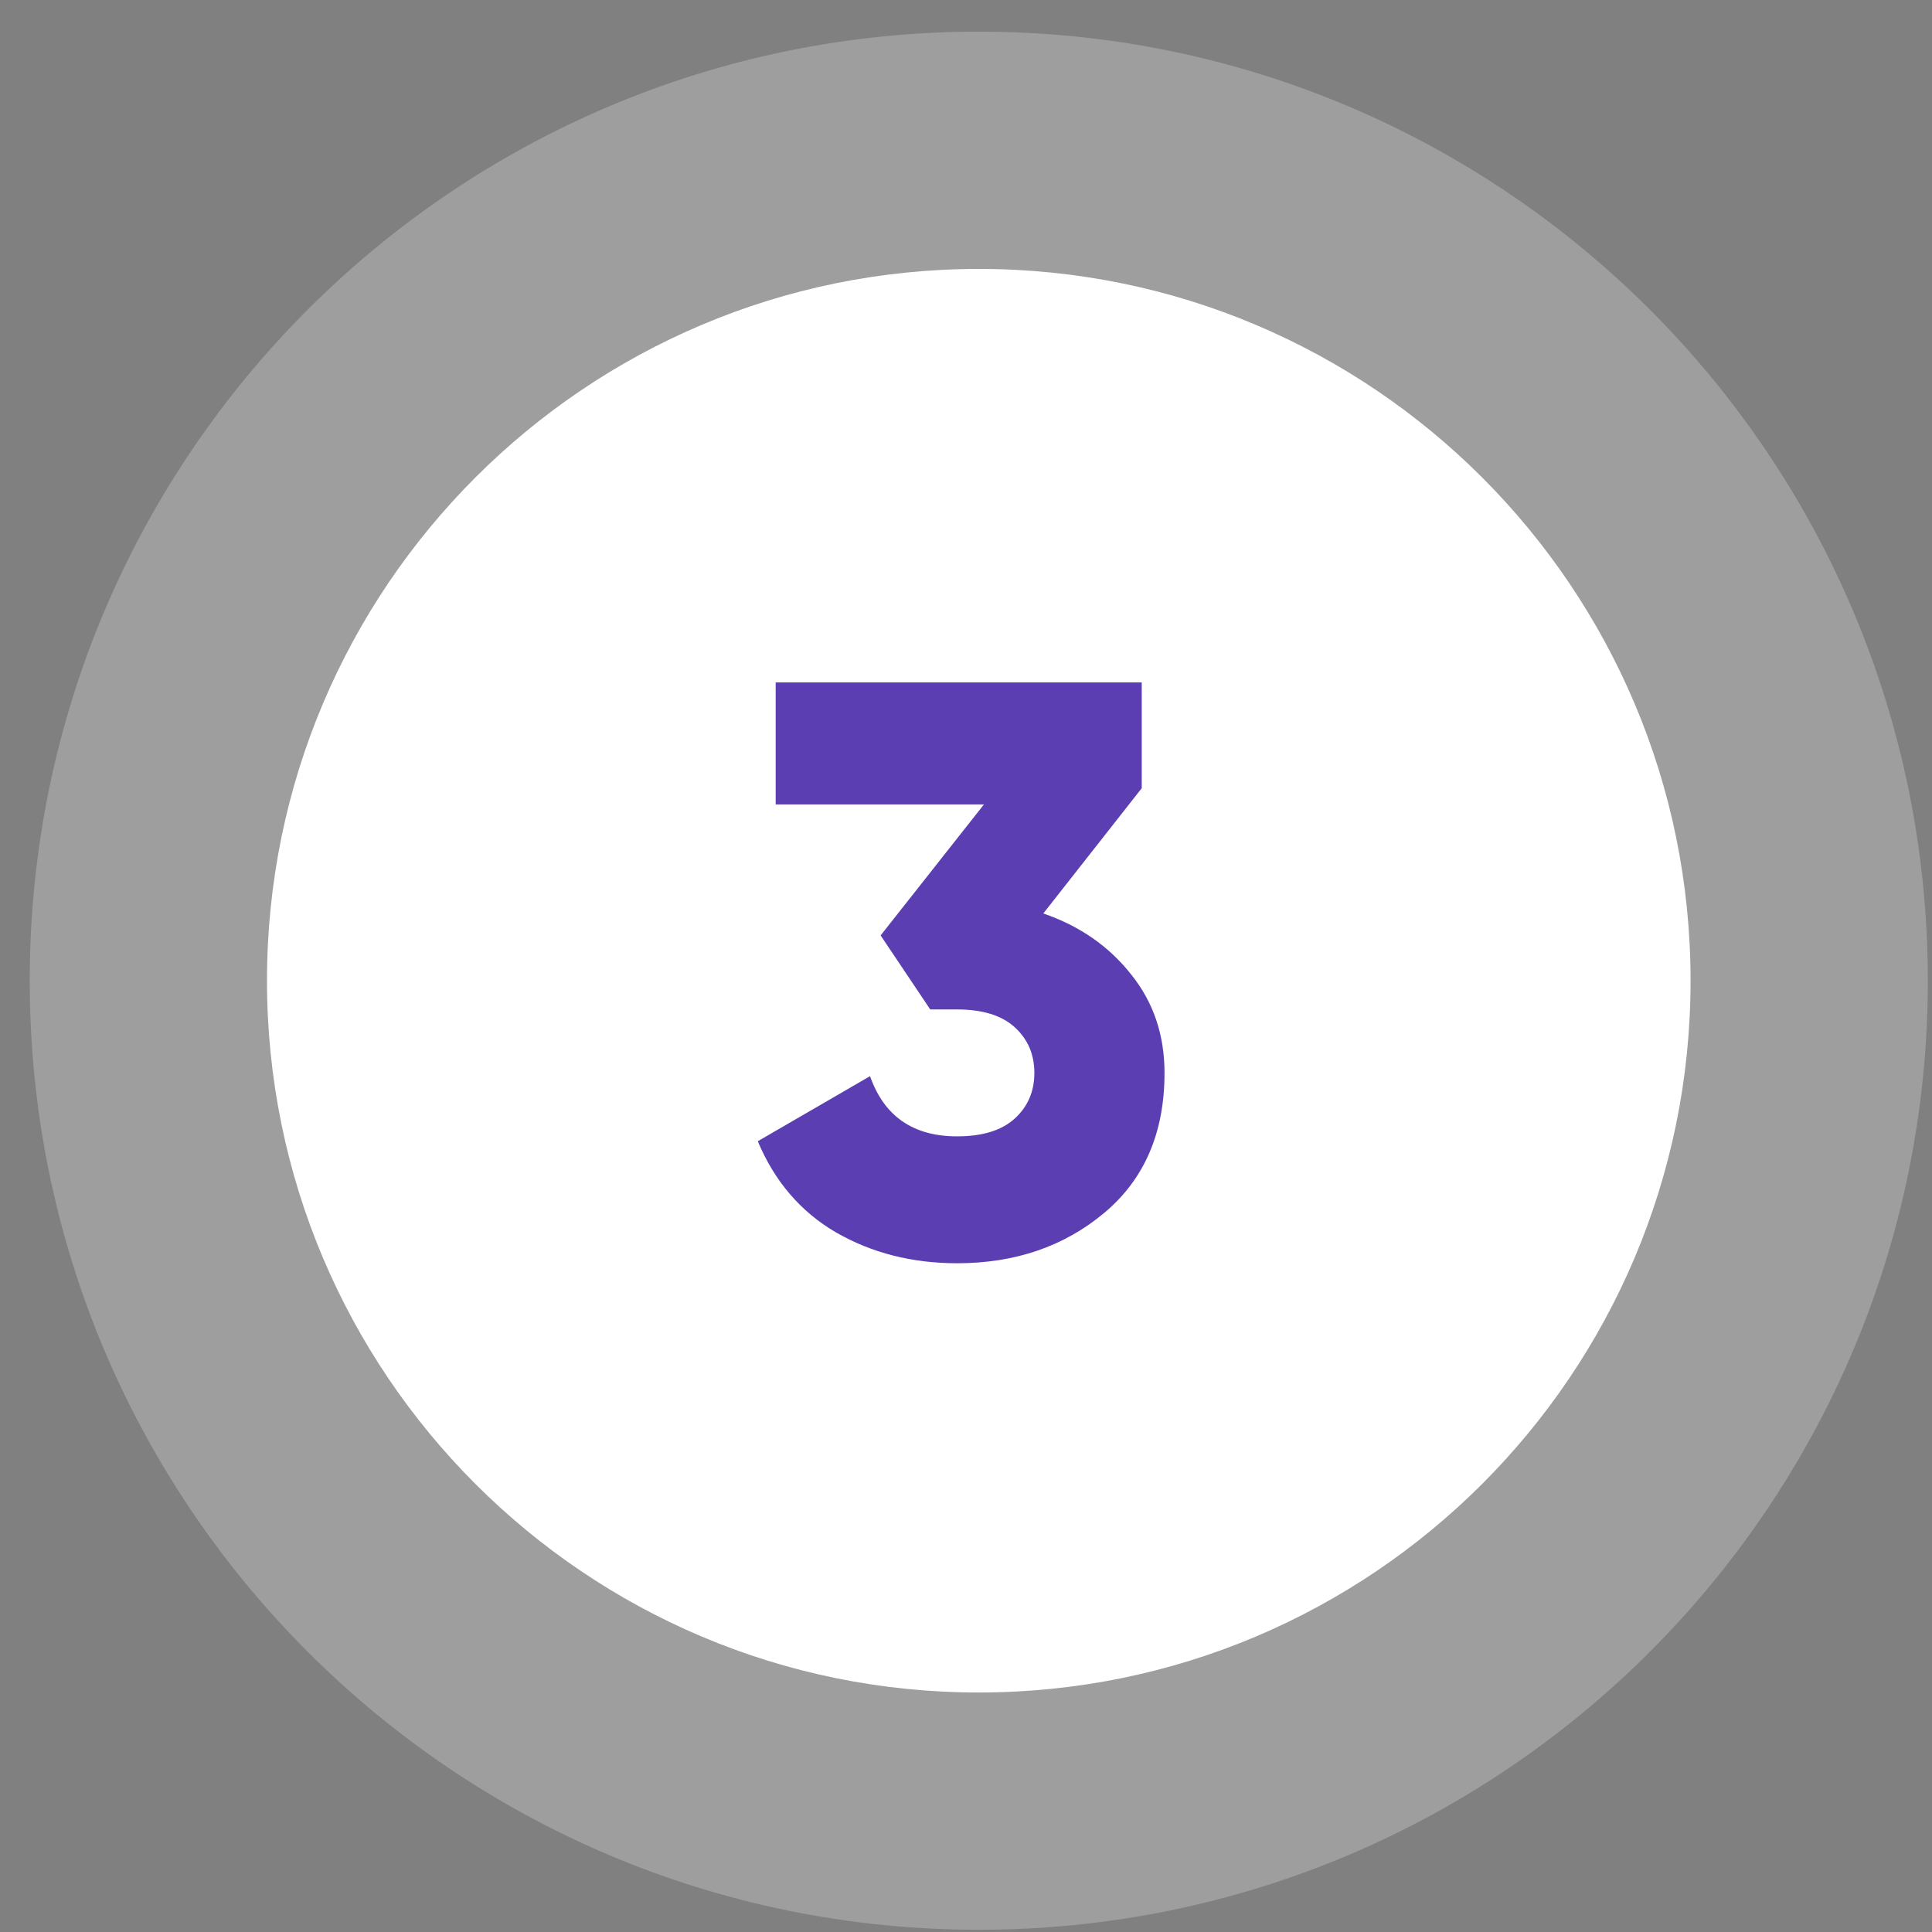
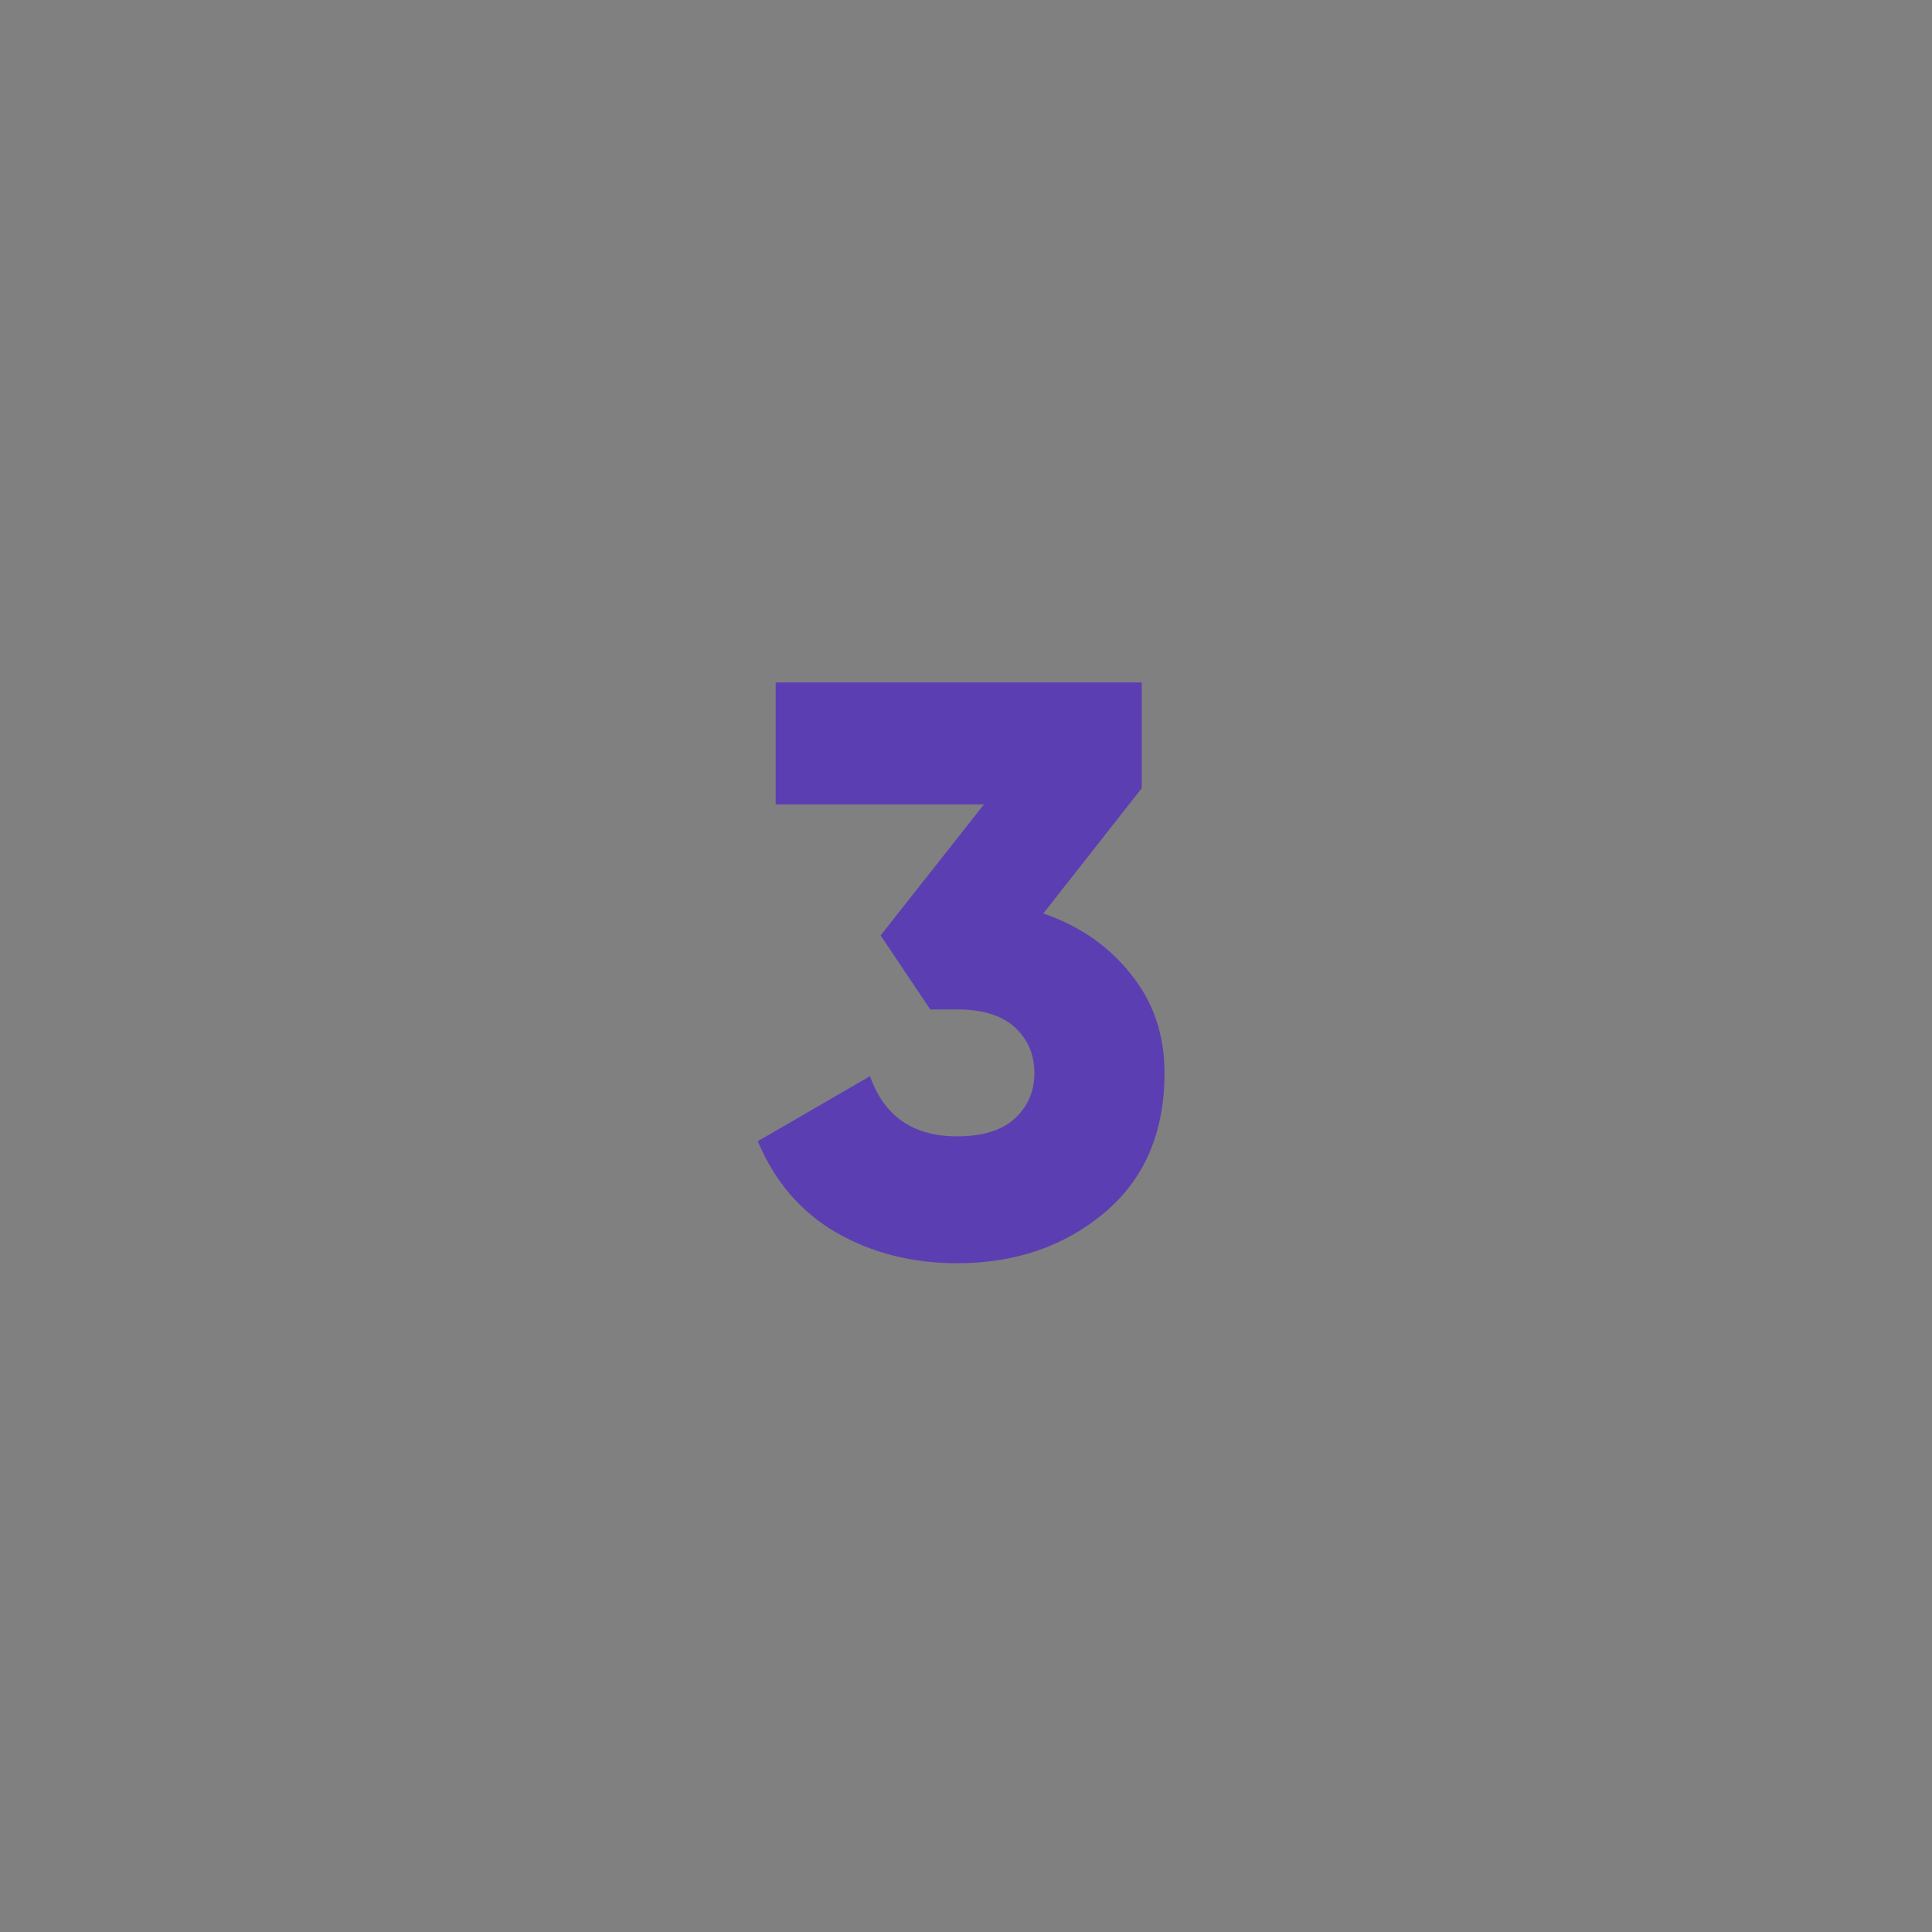
<svg xmlns="http://www.w3.org/2000/svg" width="57" height="57" fill="none">
  <rect width="100%" height="100%" fill="#808080" stroke="none" />
-   <path opacity=".24" d="M28.877 56.934c15.464 0 28-12.536 28-28s-12.536-28-28-28-28 12.536-28 28 12.536 28 28 28Z" fill="#fff" />
-   <path d="M28.877 49.934c11.598 0 21-9.402 21-21s-9.402-21-21-21-21 9.402-21 21 9.402 21 21 21Z" fill="#fff" />
  <path d="M30.781 26.95c1.072.368 1.936.968 2.592 1.8.656.816.984 1.784.984 2.904 0 1.76-.592 3.136-1.776 4.128-1.184.992-2.632 1.488-4.344 1.488-1.328 0-2.52-.304-3.576-.912-1.04-.608-1.808-1.504-2.304-2.688l3.312-1.92c.416 1.184 1.272 1.776 2.568 1.776.752 0 1.32-.176 1.704-.528.384-.352.576-.8.576-1.344s-.192-.992-.576-1.344c-.384-.352-.952-.528-1.704-.528h-.792l-1.464-2.184 3.048-3.864h-6.144v-3.6h10.8v3.12l-2.904 3.696Z" fill="#5C3EB3" />
</svg>